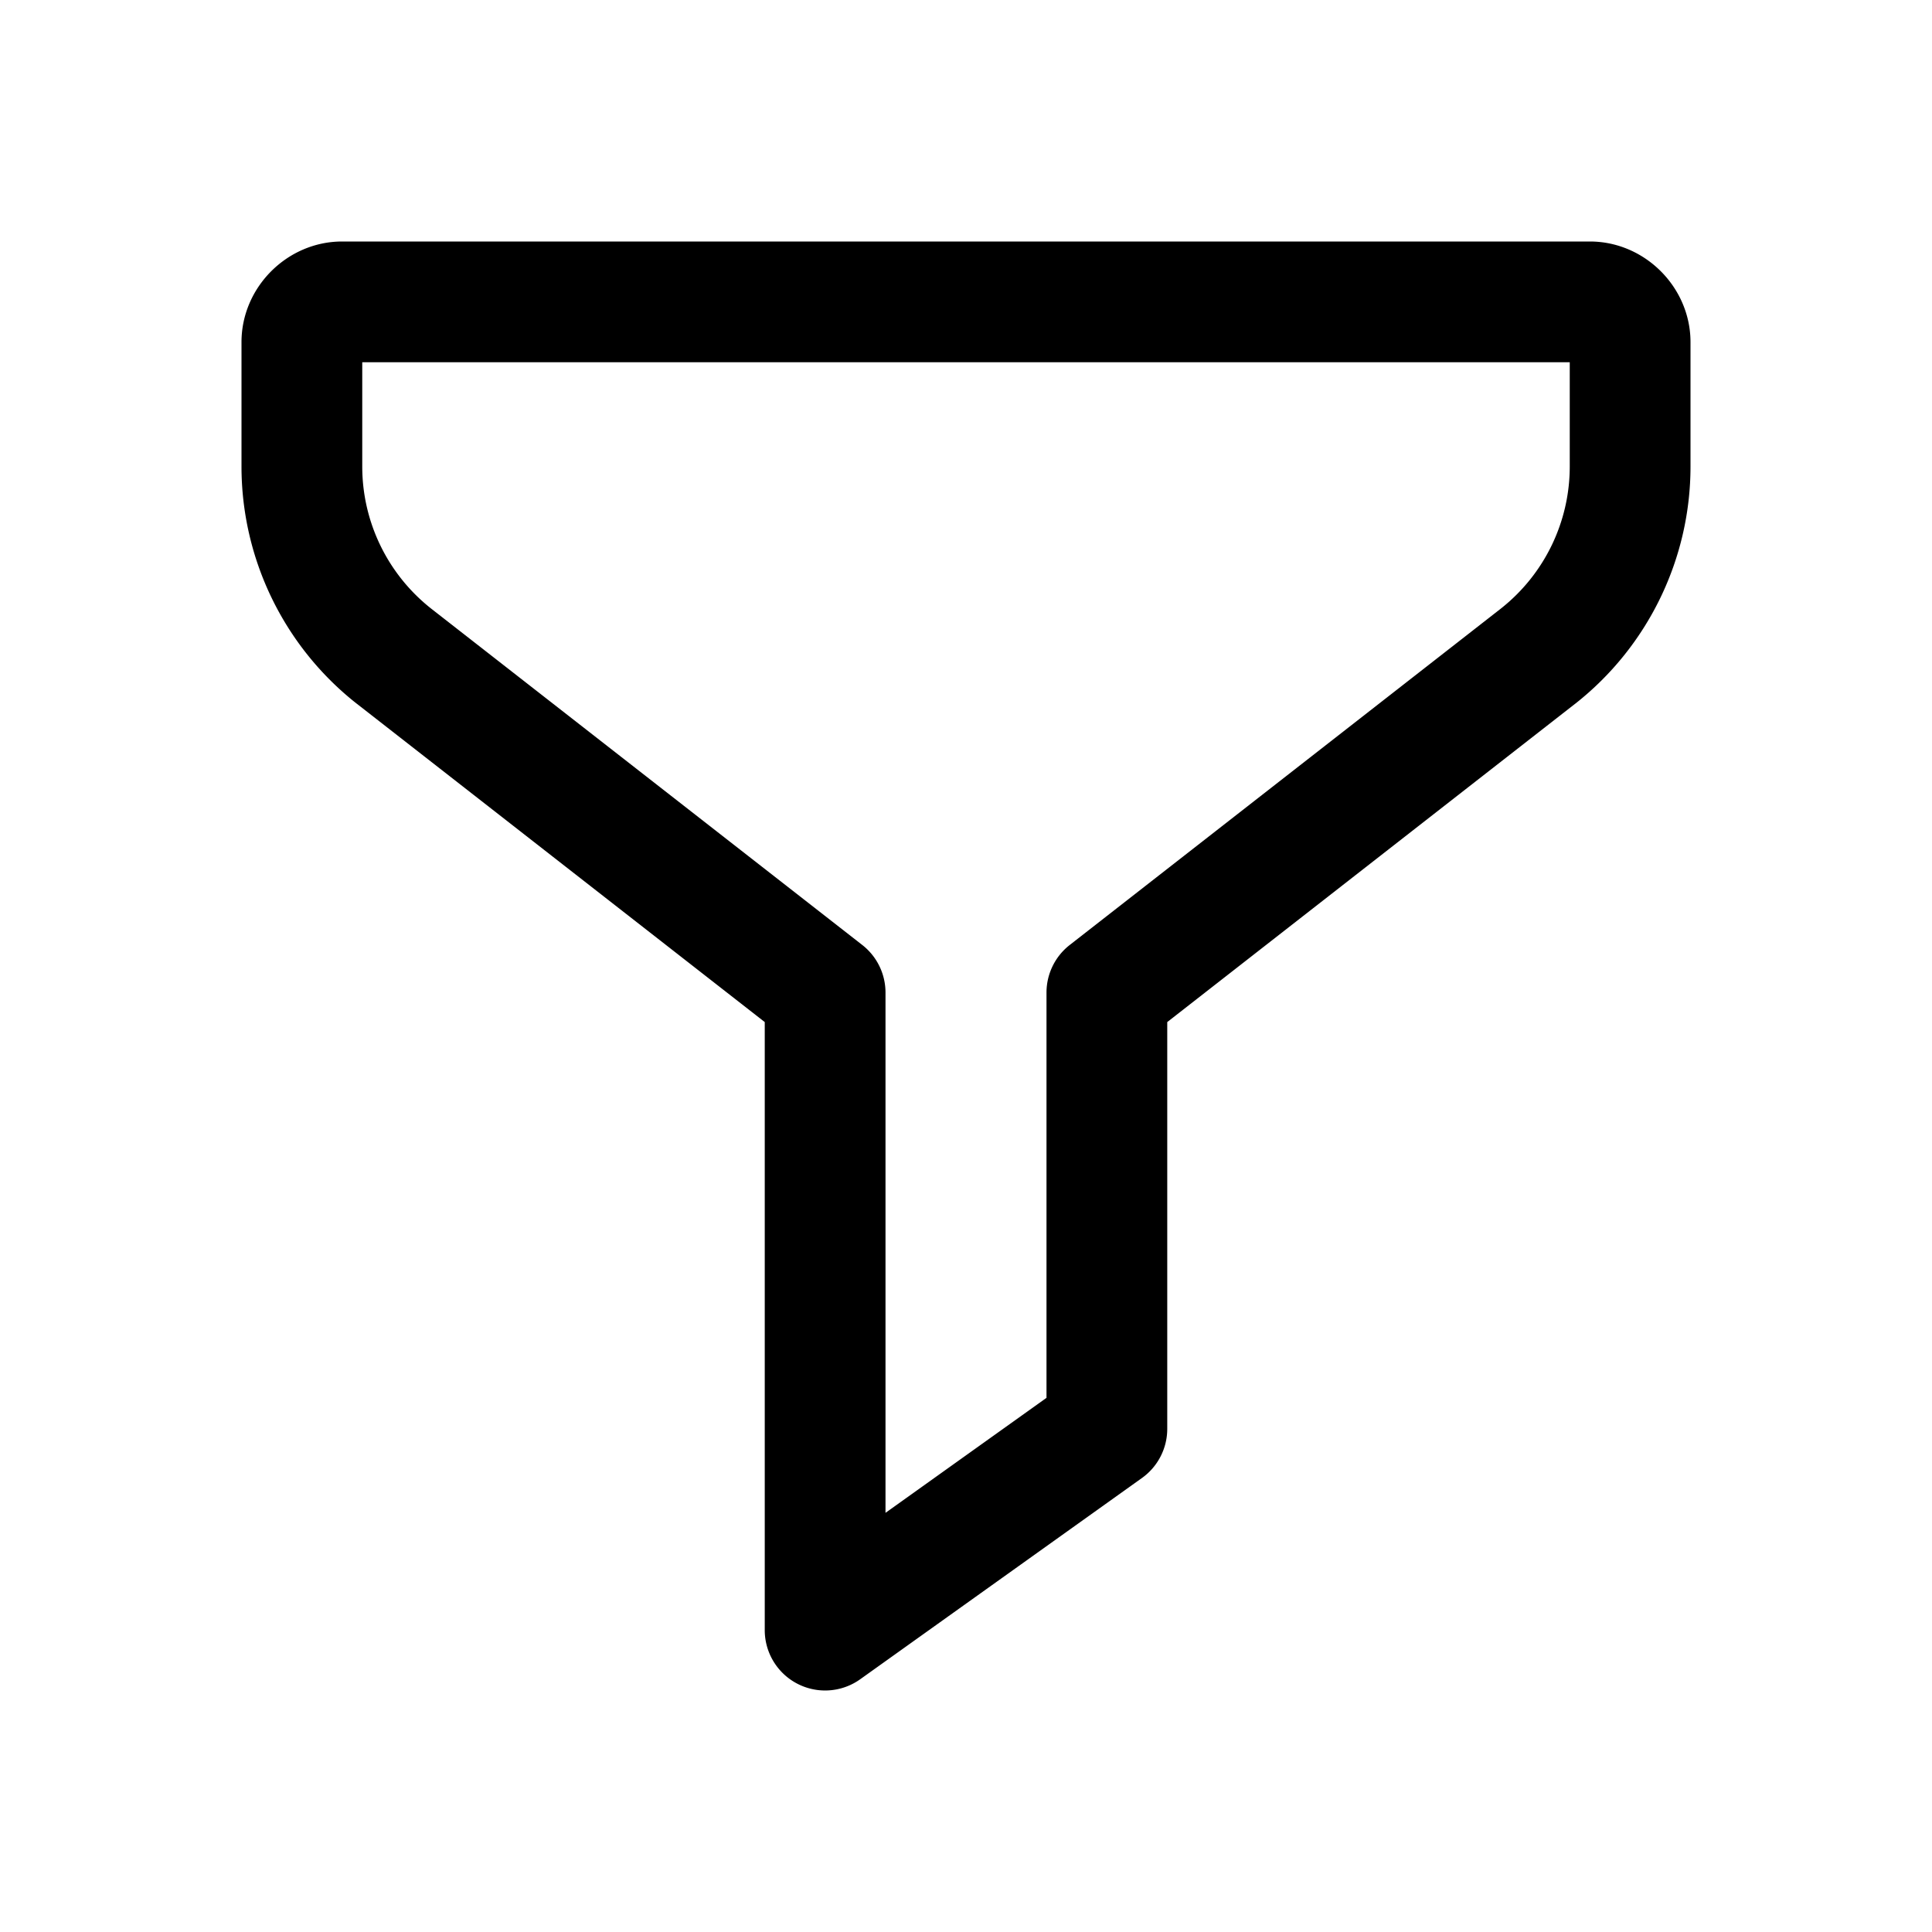
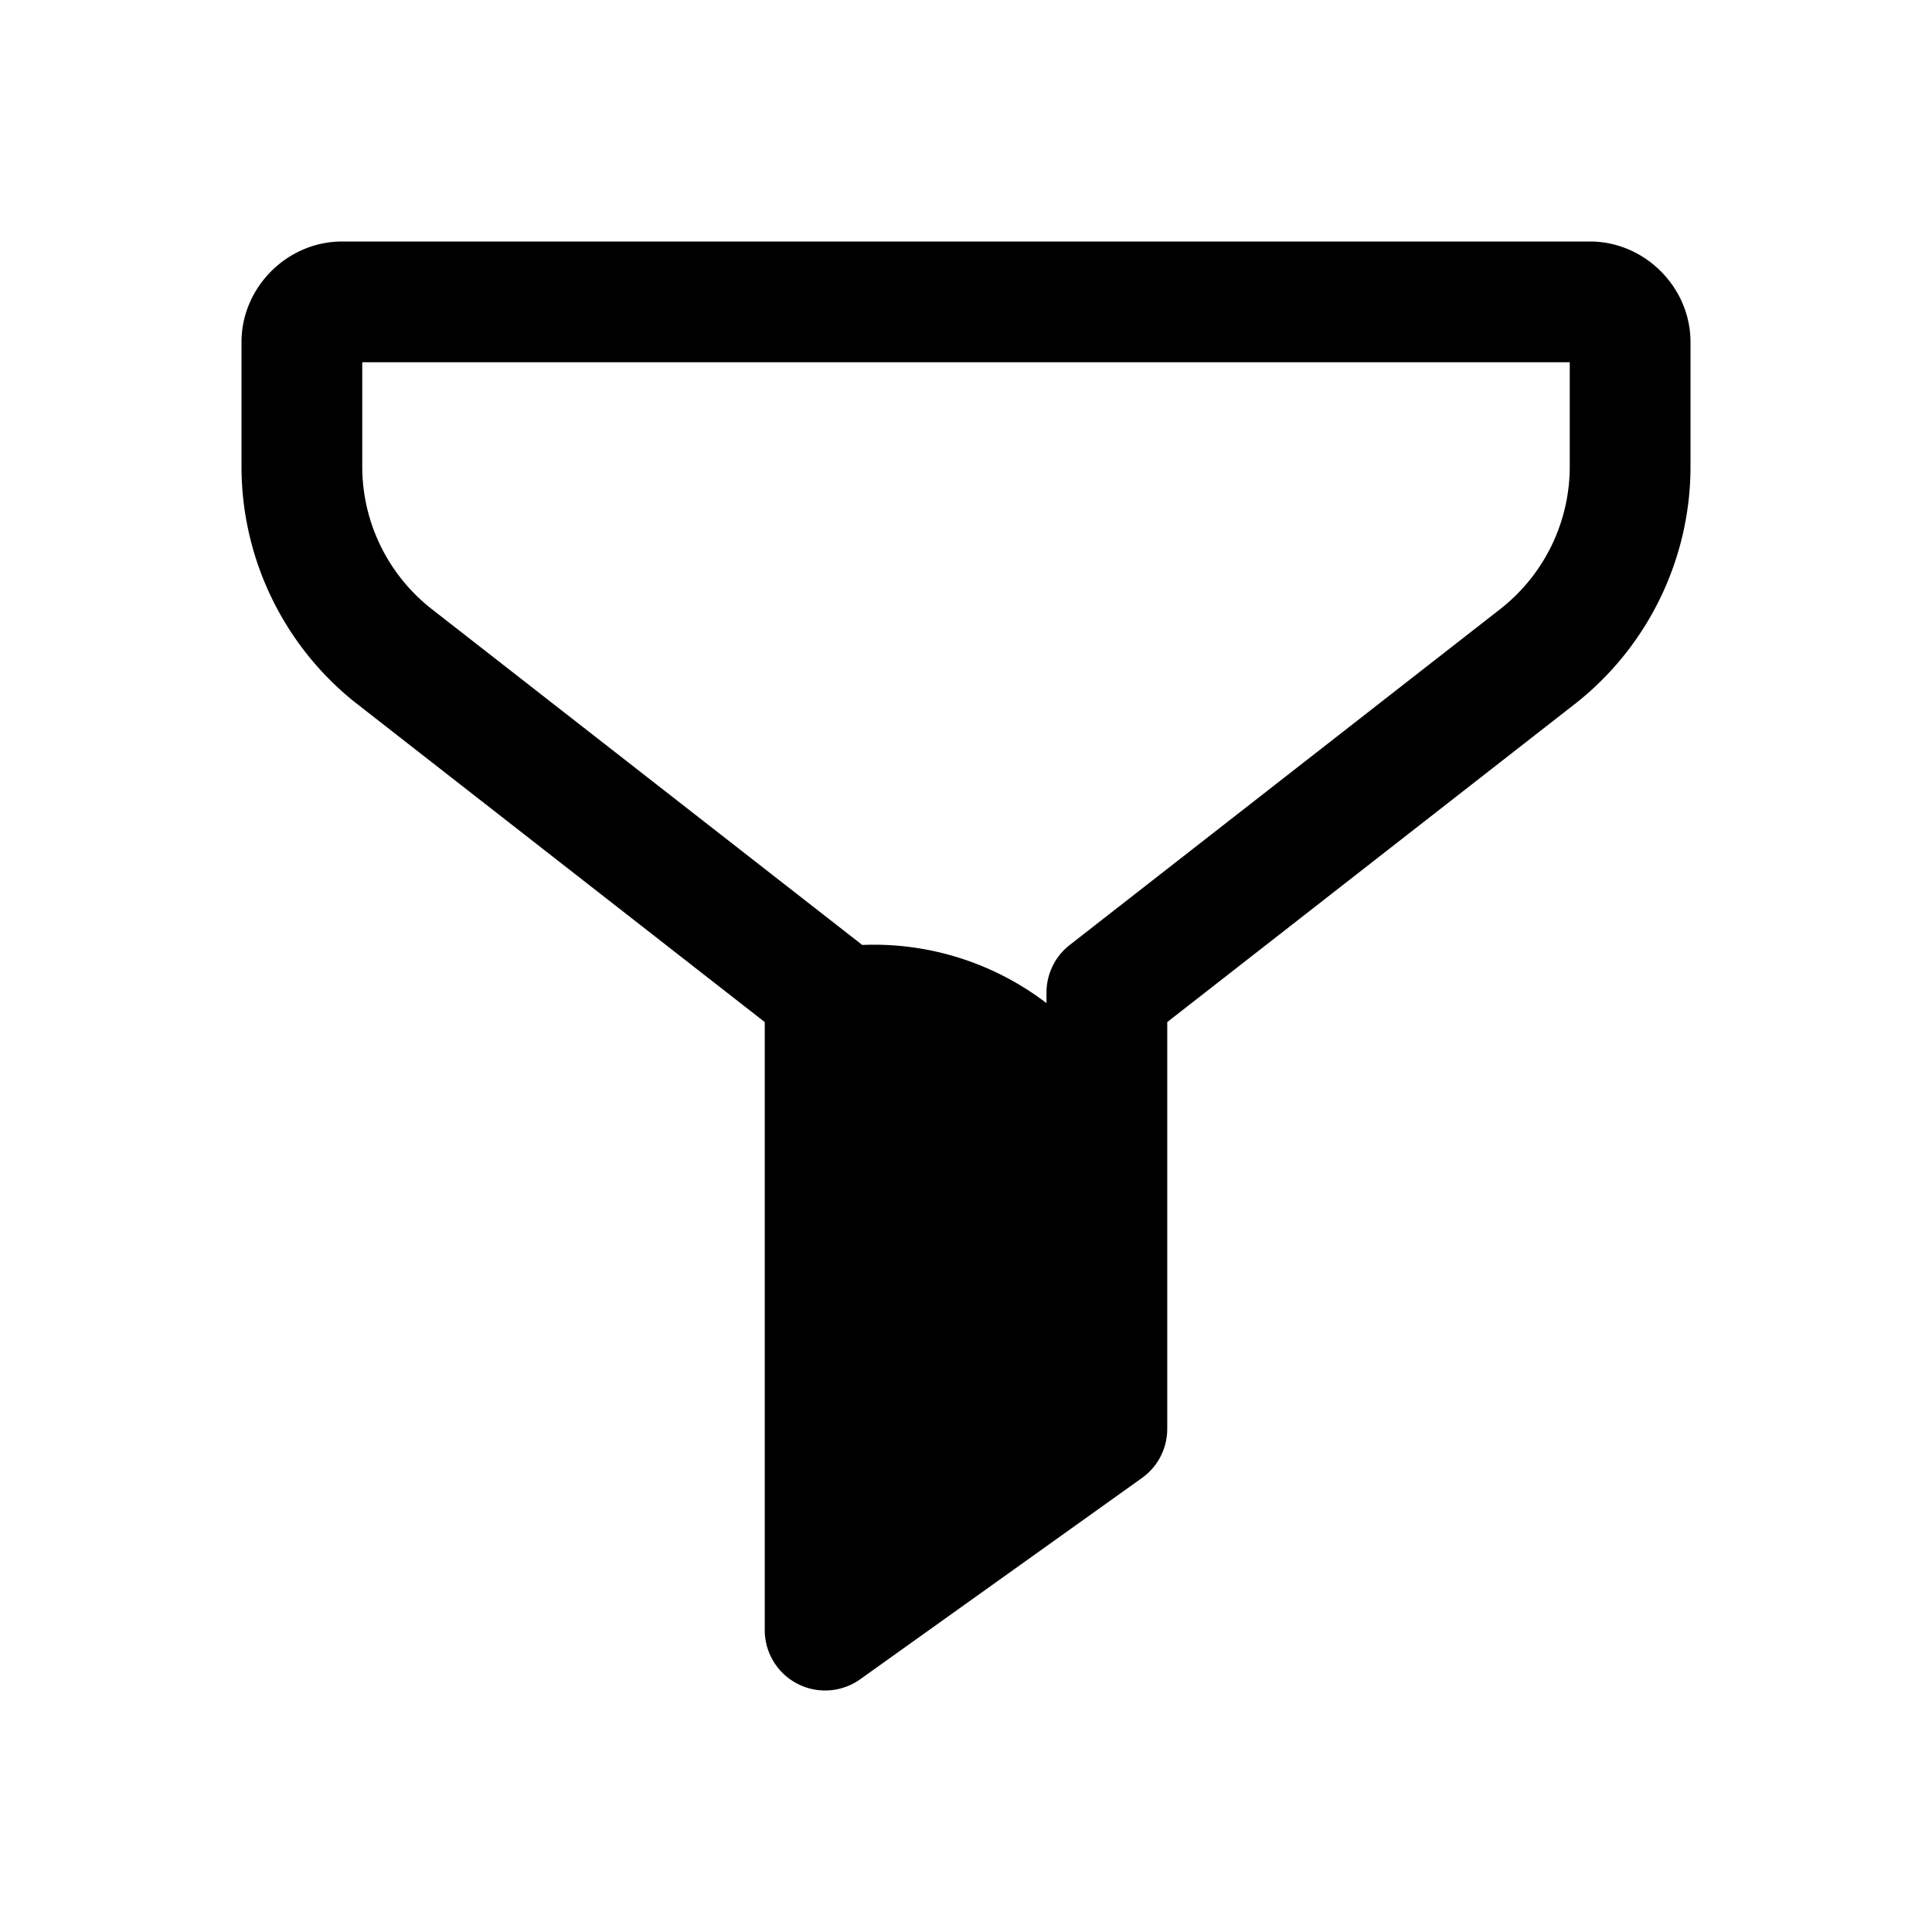
<svg xmlns="http://www.w3.org/2000/svg" fill="#000000" viewBox="0 0 48 48" width="48px" height="48px">
-   <path d="M 8.5 6 C 7.136 6 6 7.136 6 8.5 L 6 11.59 C 6 13.886 7.055 16.059 8.859 17.48 A 1.5 1.5 0 0 0 8.865 17.484 L 19 25.393 L 19 40.5 A 1.5 1.5 0 0 0 21.371 41.721 L 28.371 36.721 A 1.5 1.5 0 0 0 29 35.5 L 29 25.393 L 39.135 17.484 A 1.5 1.5 0 0 0 39.141 17.48 C 40.944 16.059 42 13.886 42 11.59 L 42 8.5 C 42 7.136 40.864 6 39.5 6 L 8.5 6 z M 9 9 L 39 9 L 39 11.59 C 39 12.969 38.369 14.269 37.285 15.123 L 26.578 23.477 A 1.5 1.5 0 0 0 26 24.66 L 26 34.729 L 22 37.586 L 22 24.66 A 1.5 1.5 0 0 0 21.422 23.477 L 10.715 15.123 C 9.631 14.269 9 12.969 9 11.59 L 9 9 z" />
+   <path d="M 8.5 6 C 7.136 6 6 7.136 6 8.5 L 6 11.59 C 6 13.886 7.055 16.059 8.859 17.48 A 1.5 1.5 0 0 0 8.865 17.484 L 19 25.393 L 19 40.5 A 1.5 1.5 0 0 0 21.371 41.721 L 28.371 36.721 A 1.5 1.5 0 0 0 29 35.5 L 29 25.393 L 39.135 17.484 A 1.5 1.5 0 0 0 39.141 17.48 C 40.944 16.059 42 13.886 42 11.59 L 42 8.5 C 42 7.136 40.864 6 39.5 6 L 8.5 6 z M 9 9 L 39 9 L 39 11.59 C 39 12.969 38.369 14.269 37.285 15.123 L 26.578 23.477 A 1.5 1.5 0 0 0 26 24.66 L 26 34.729 L 22 37.586 A 1.5 1.5 0 0 0 21.422 23.477 L 10.715 15.123 C 9.631 14.269 9 12.969 9 11.59 L 9 9 z" />
</svg>